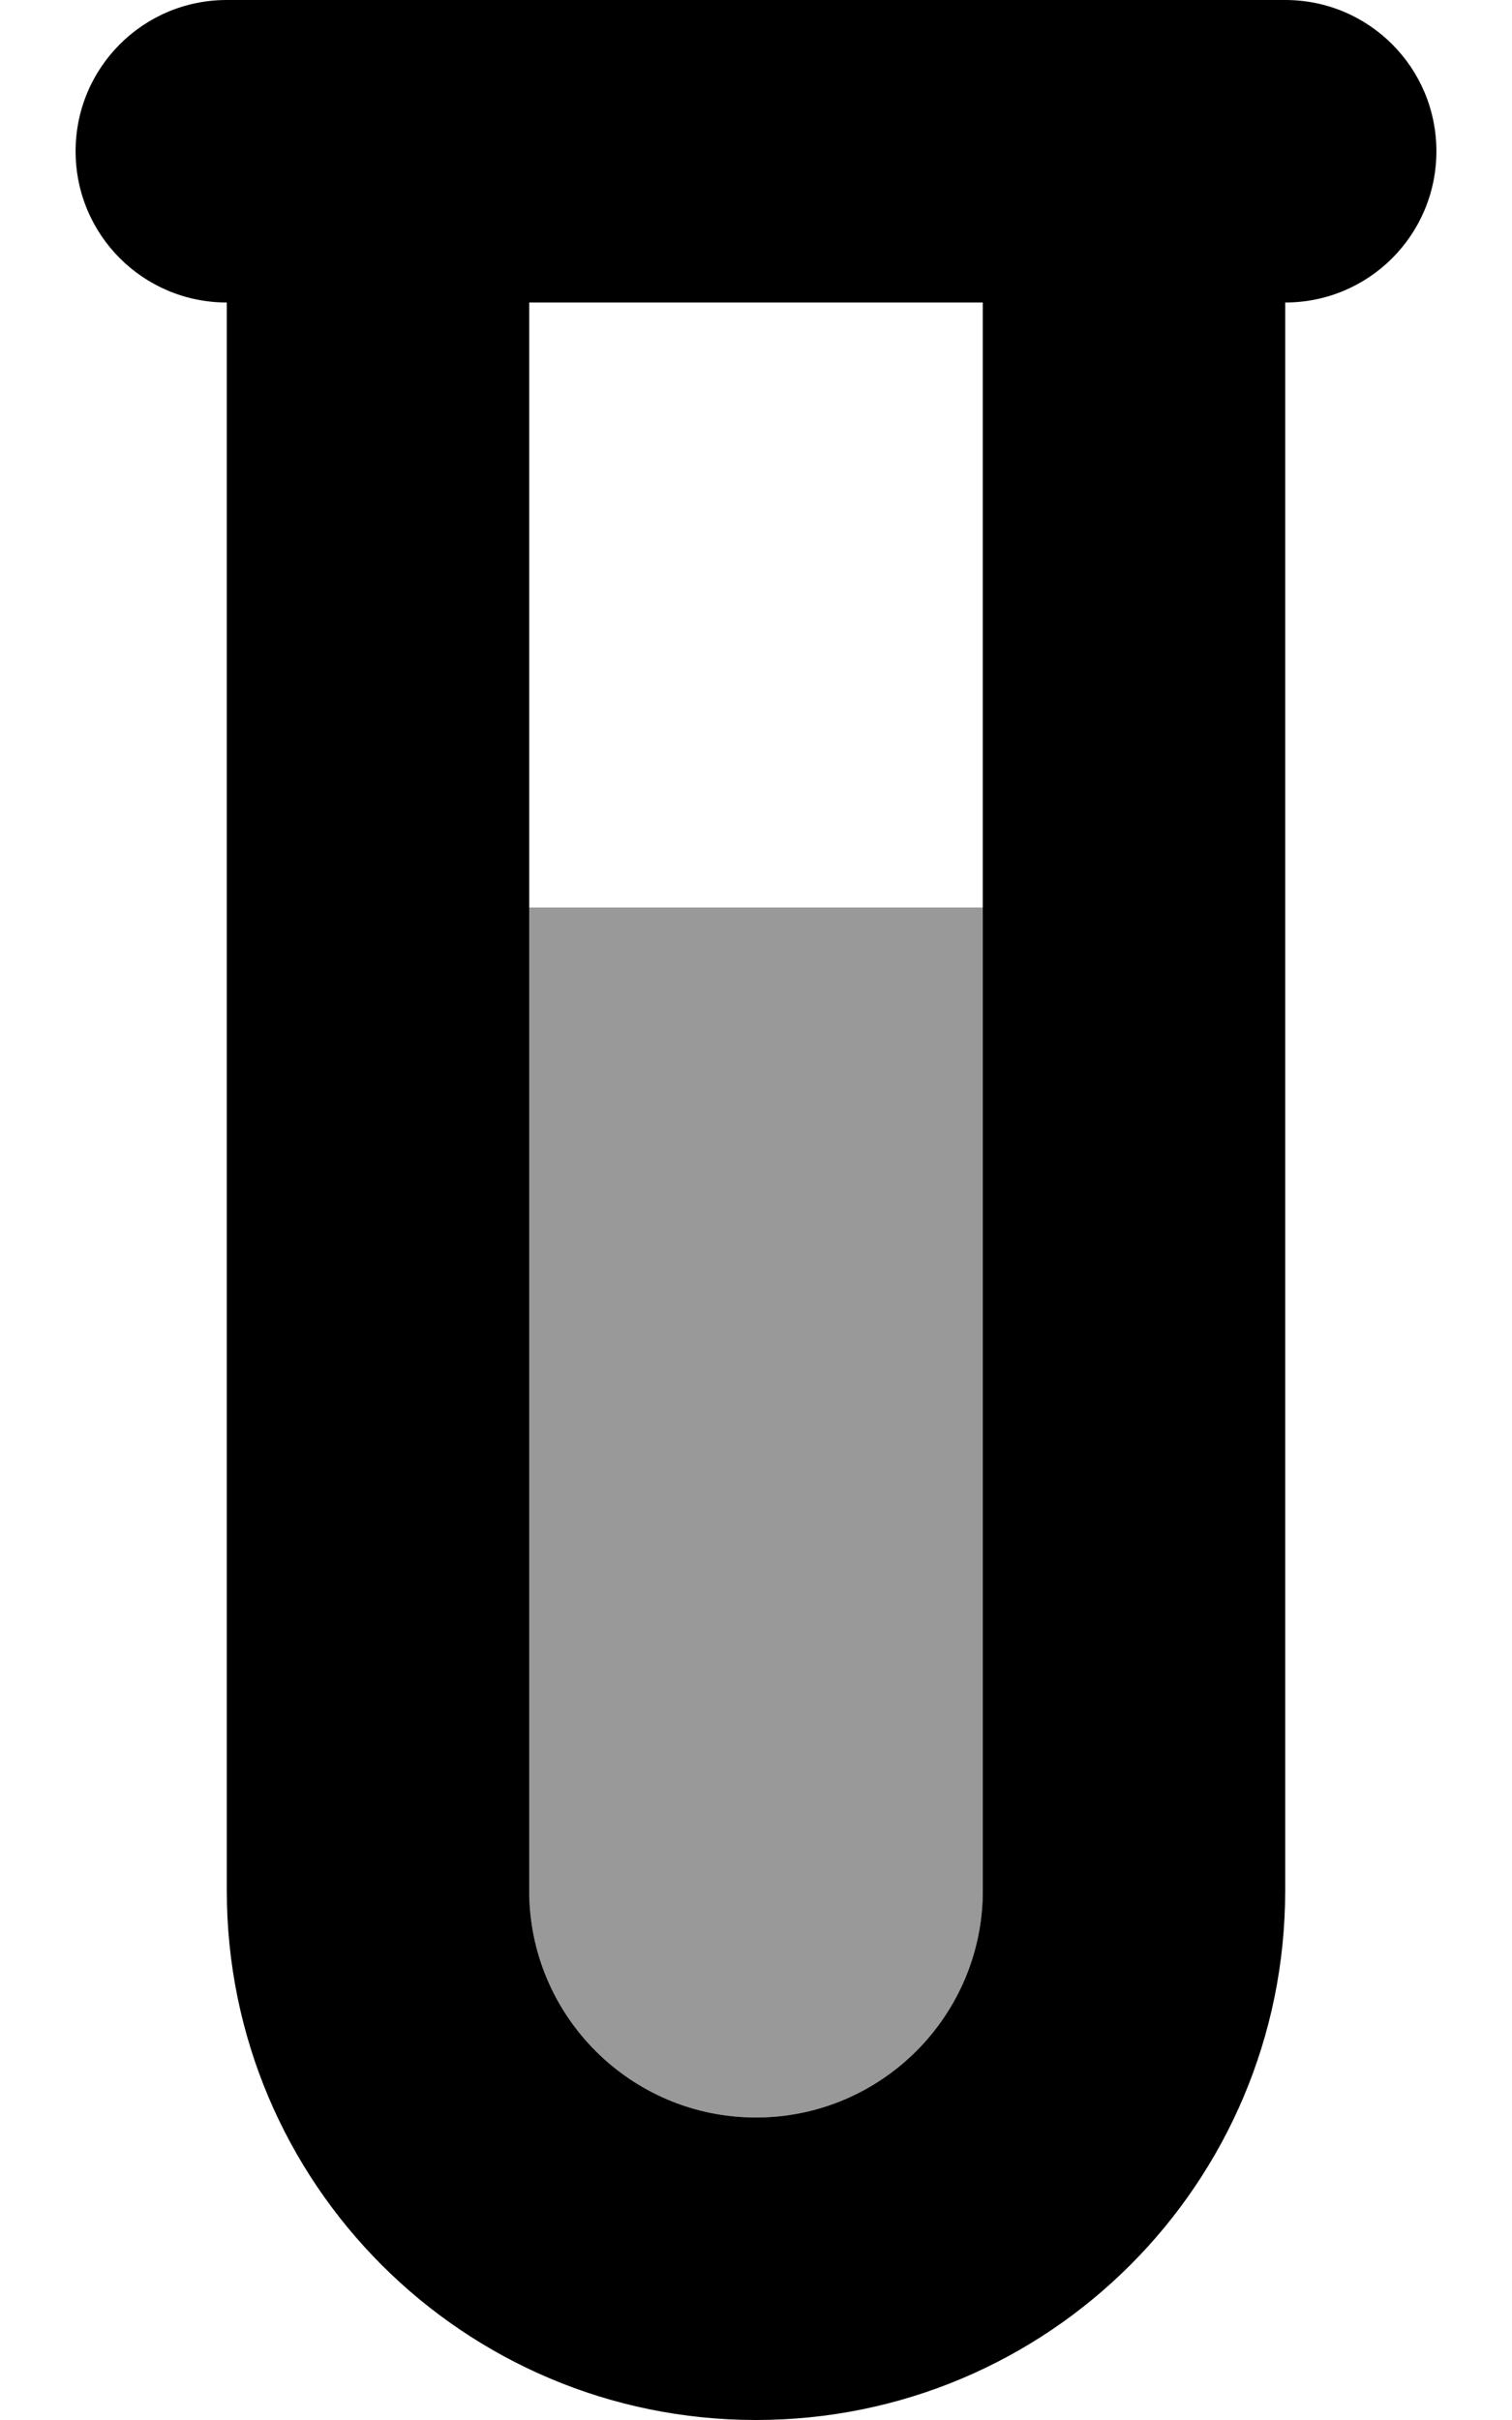
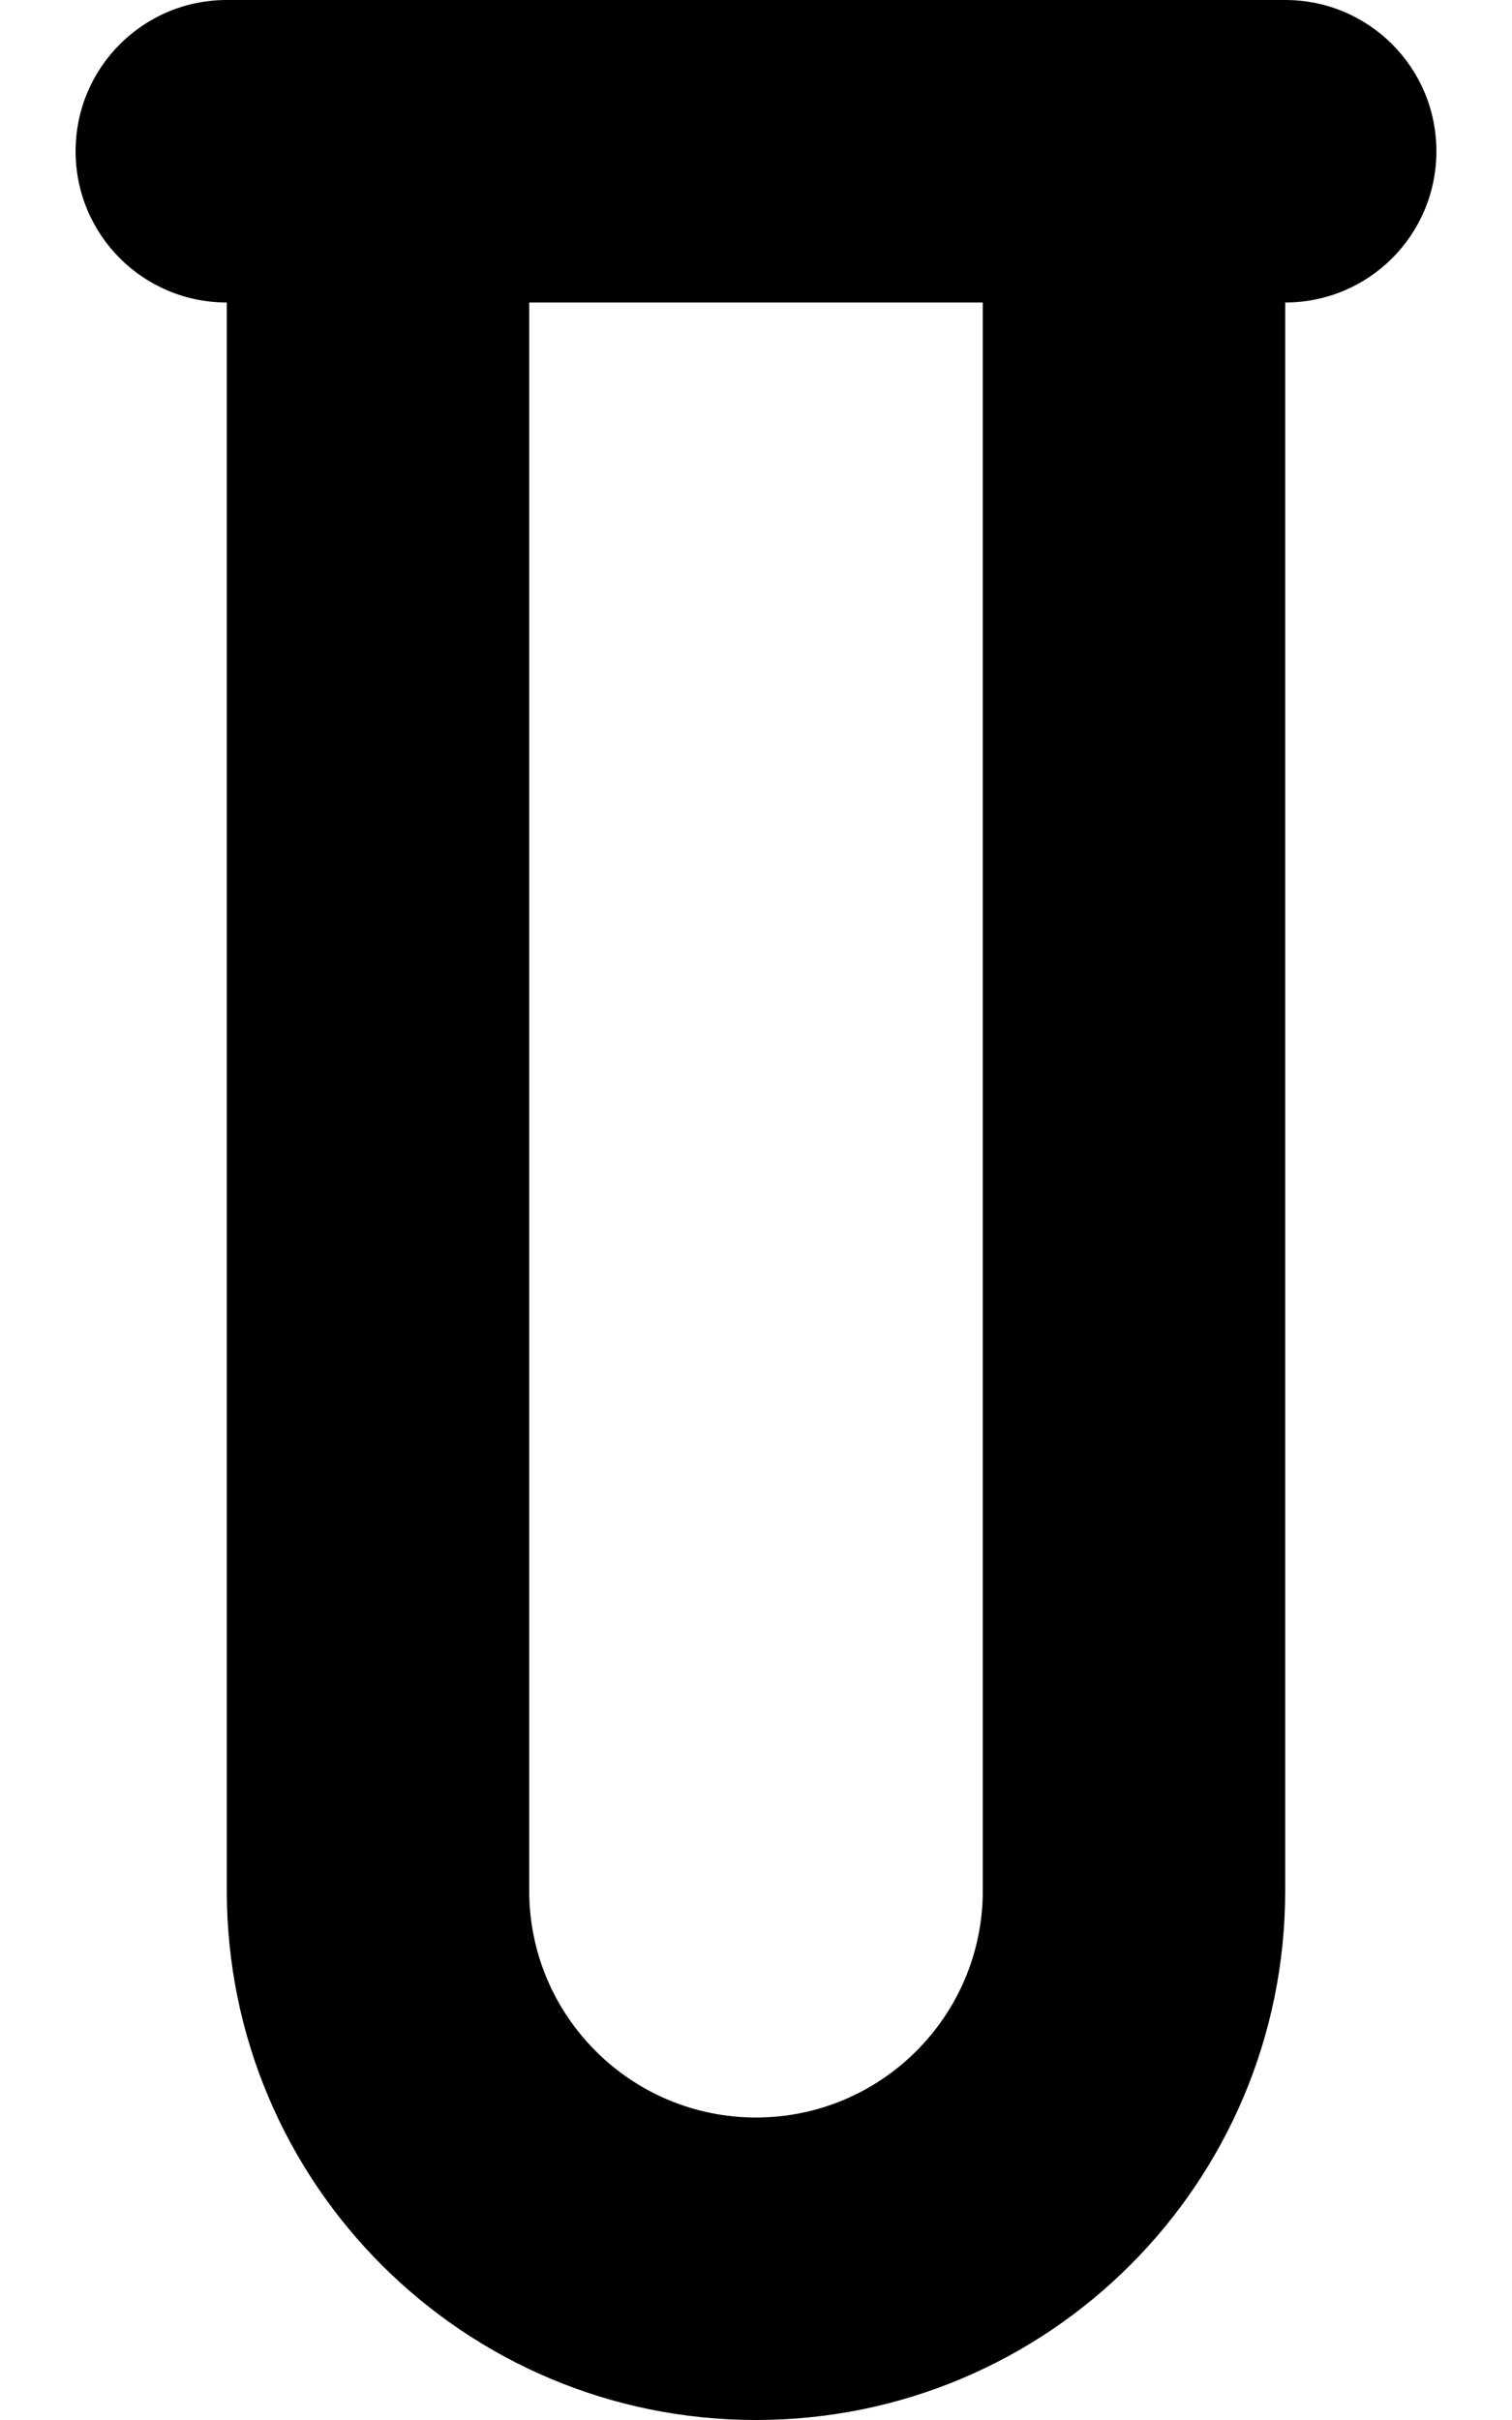
<svg xmlns="http://www.w3.org/2000/svg" viewBox="0 0 320 512">
-   <path style="fill:currentColor;opacity:.4" d="M112 192l96 0 0 208c0 26.5-21.5 48-48 48s-48-21.5-48-48l0-208z" />
-   <path style="fill:currentColor;opacity:1" d="M48 0C30.3 0 16 14.3 16 32S30.3 64 48 64l0 336c0 61.9 50.1 112 112 112s112-50.1 112-112l0-336c17.7 0 32-14.3 32-32S289.7 0 272 0L48 0zM208 64l0 336c0 26.5-21.5 48-48 48s-48-21.5-48-48l0-336 96 0z" />
+   <path style="fill:currentColor;opacity:1" d="M48 0C30.3 0 16 14.3 16 32S30.3 64 48 64l0 336c0 61.9 50.1 112 112 112s112-50.1 112-112l0-336c17.7 0 32-14.3 32-32S289.7 0 272 0L48 0M208 64l0 336c0 26.5-21.5 48-48 48s-48-21.5-48-48l0-336 96 0z" />
</svg>